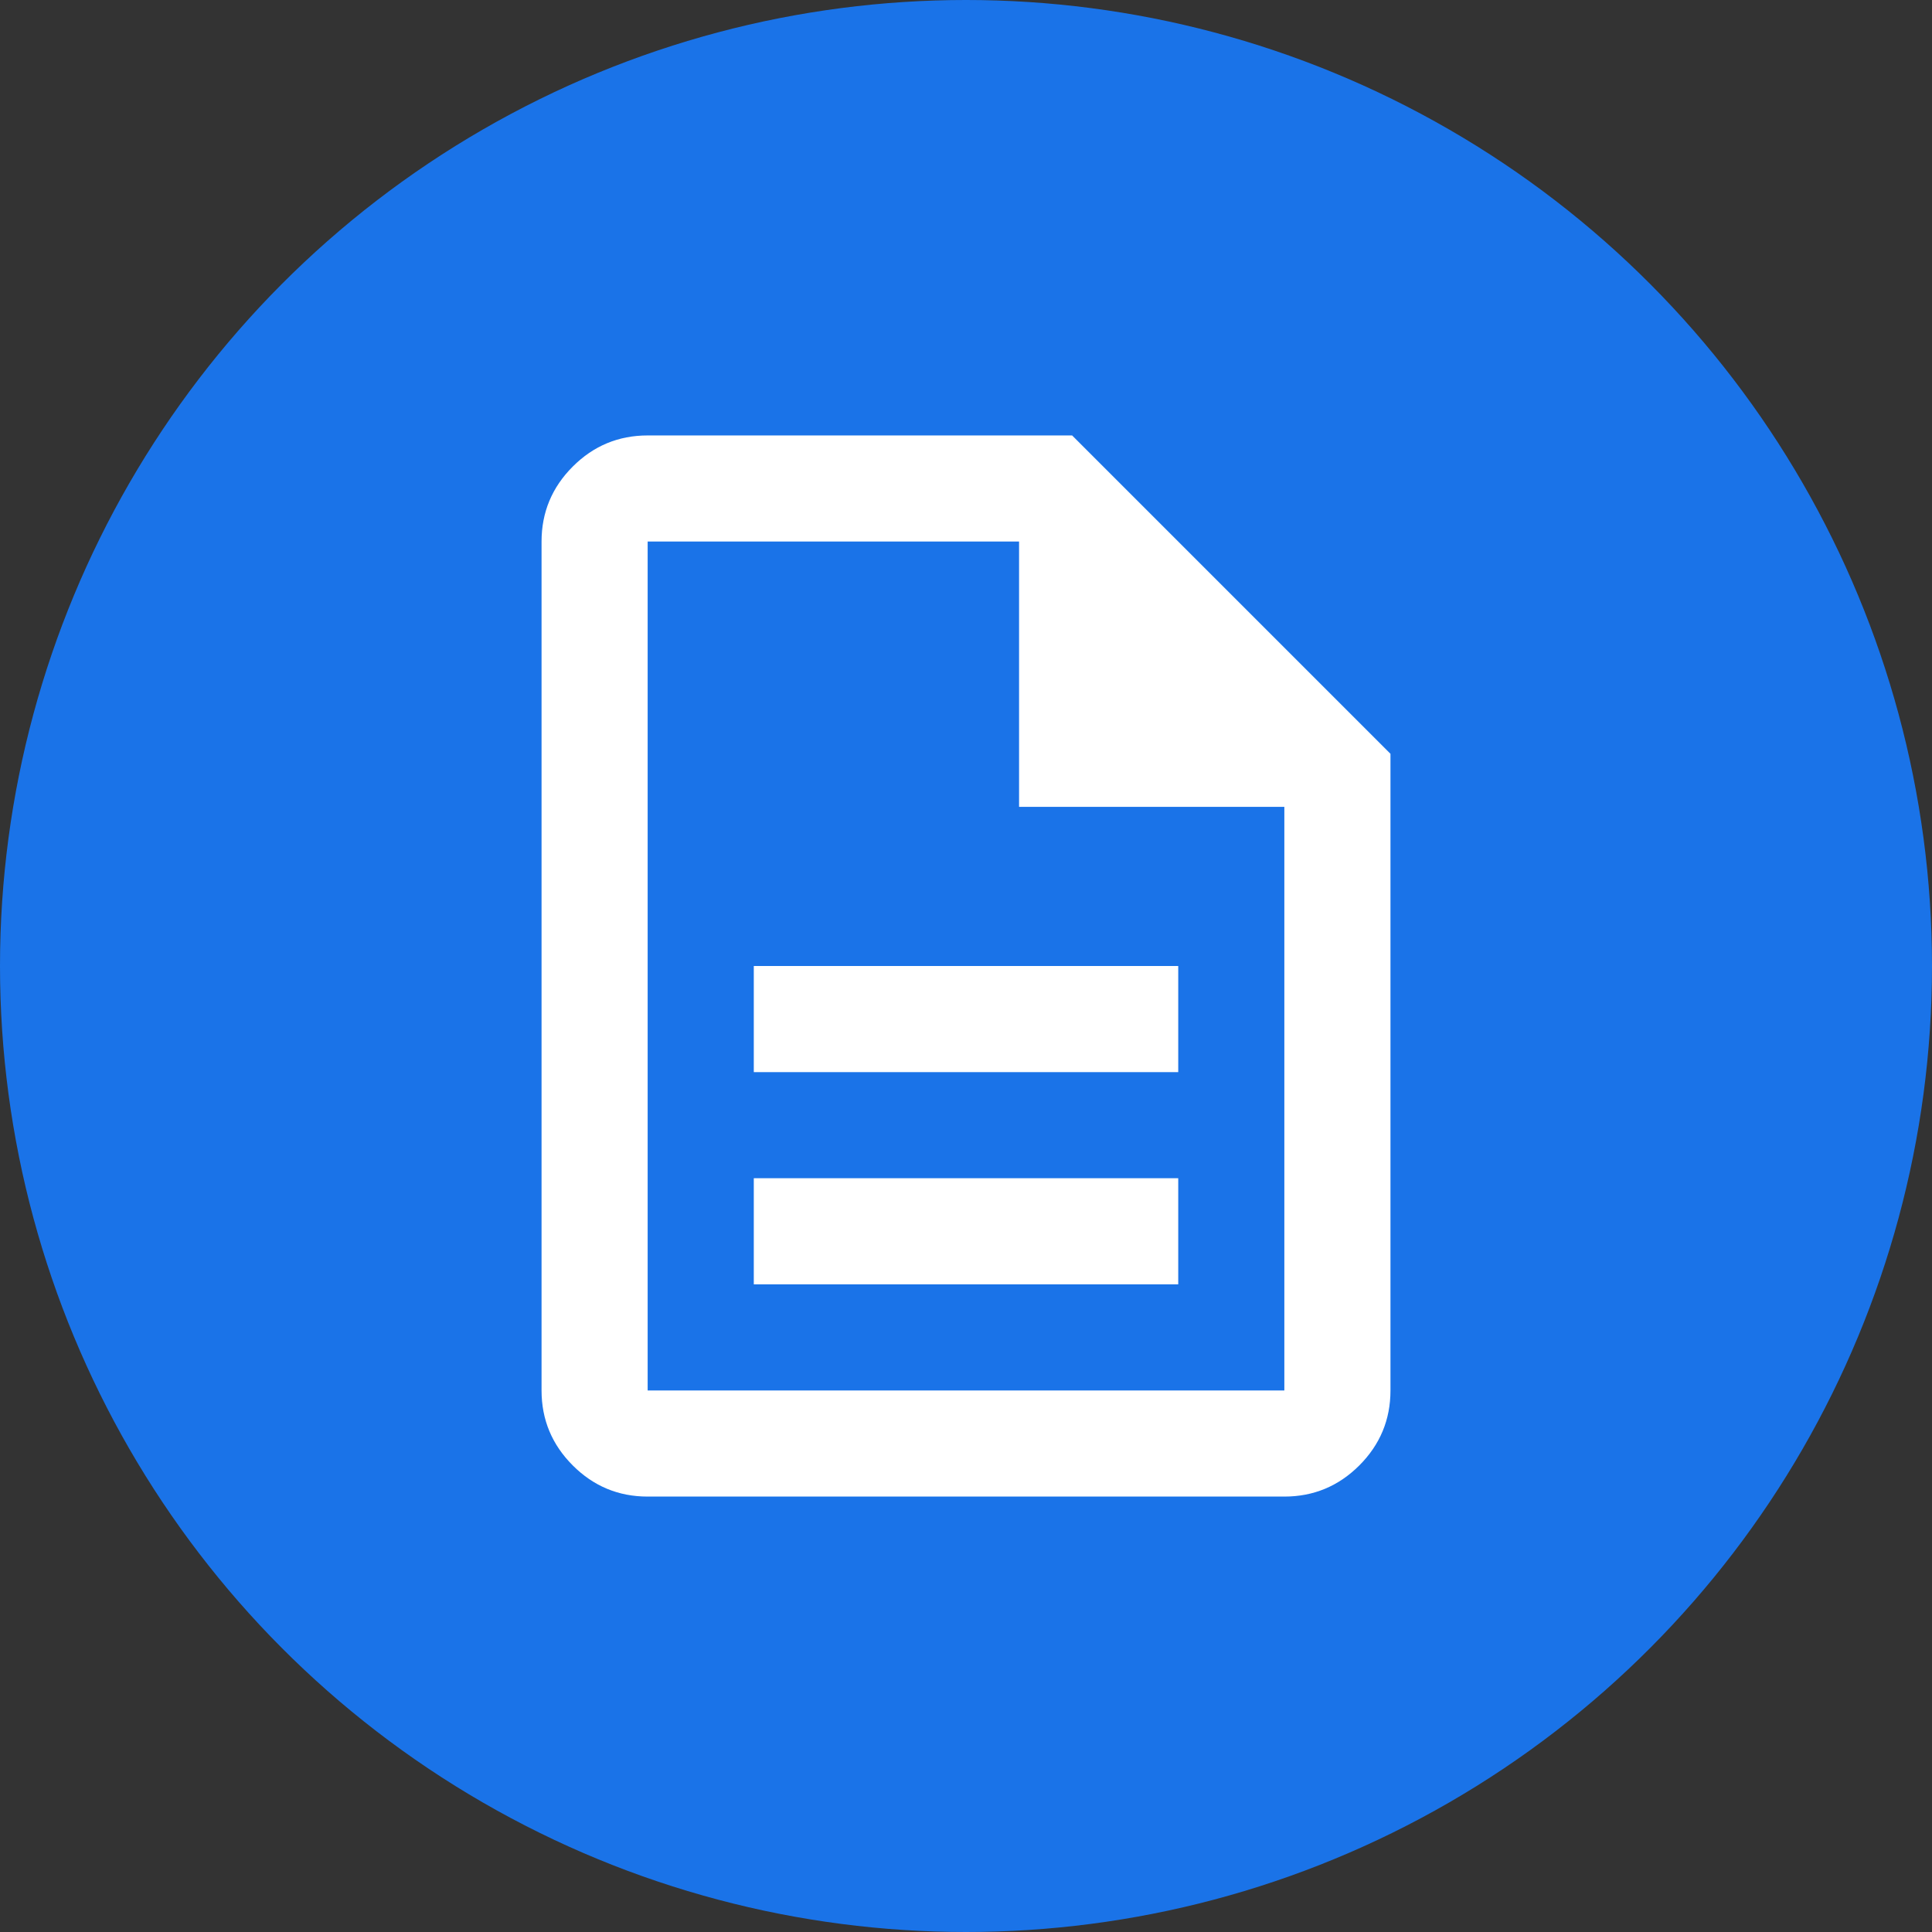
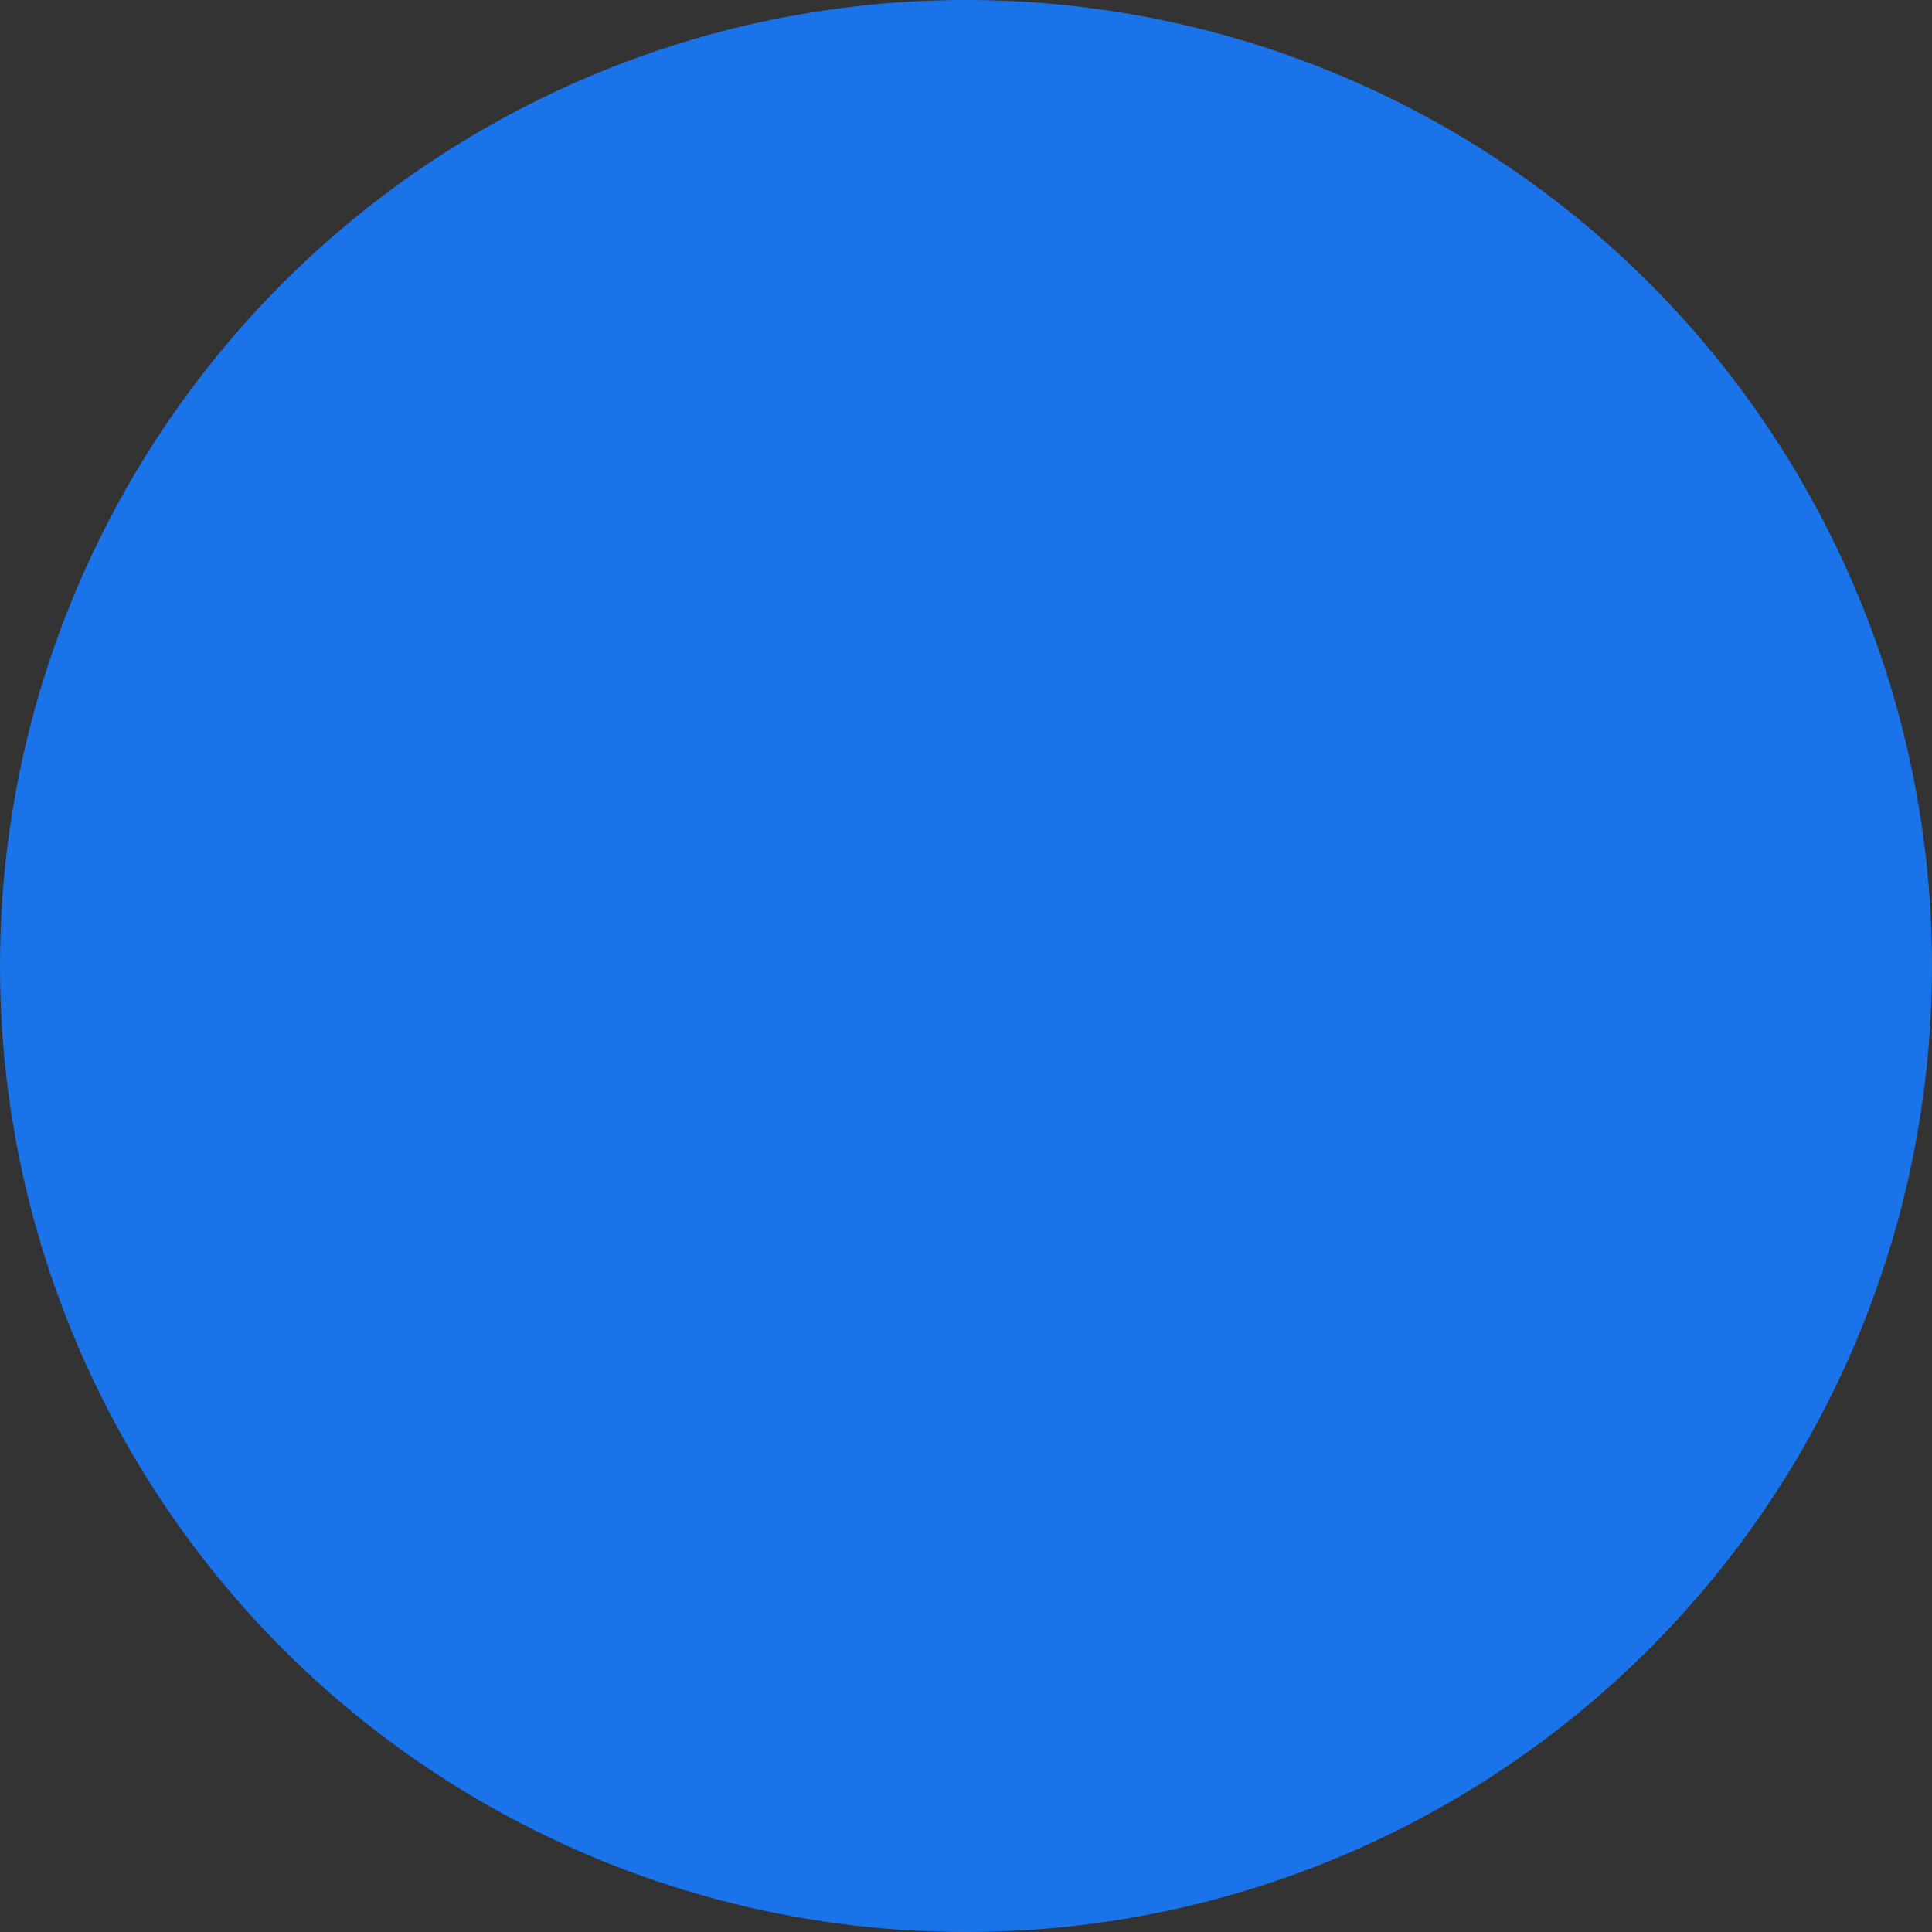
<svg xmlns="http://www.w3.org/2000/svg" width="88" height="88" viewBox="0 0 88 88" fill="none">
  <rect x="0" y="0" width="88" height="88" fill="#333333" stroke="none" />
  <circle cx="44" cy="44" r="44" fill="#1A73E8" />
-   <path d="M34.334 58.5H53.667V53.667H34.334V58.5ZM34.334 48.834H53.667V44H34.334V48.834ZM29.5 68.167C28.171 68.167 27.034 67.694 26.088 66.748C25.141 65.801 24.667 64.663 24.667 63.334V24.667C24.667 23.338 25.141 22.199 26.088 21.252C27.034 20.306 28.171 19.834 29.5 19.834H48.834L63.334 34.334V63.334C63.334 64.663 62.861 65.801 61.915 66.748C60.968 67.694 59.83 68.167 58.5 68.167H29.5ZM46.417 36.75V24.667H29.5V63.334H58.5V36.75H46.417ZM29.5 24.667V36.75V24.667V63.334V24.667Z" fill="white" />
</svg>